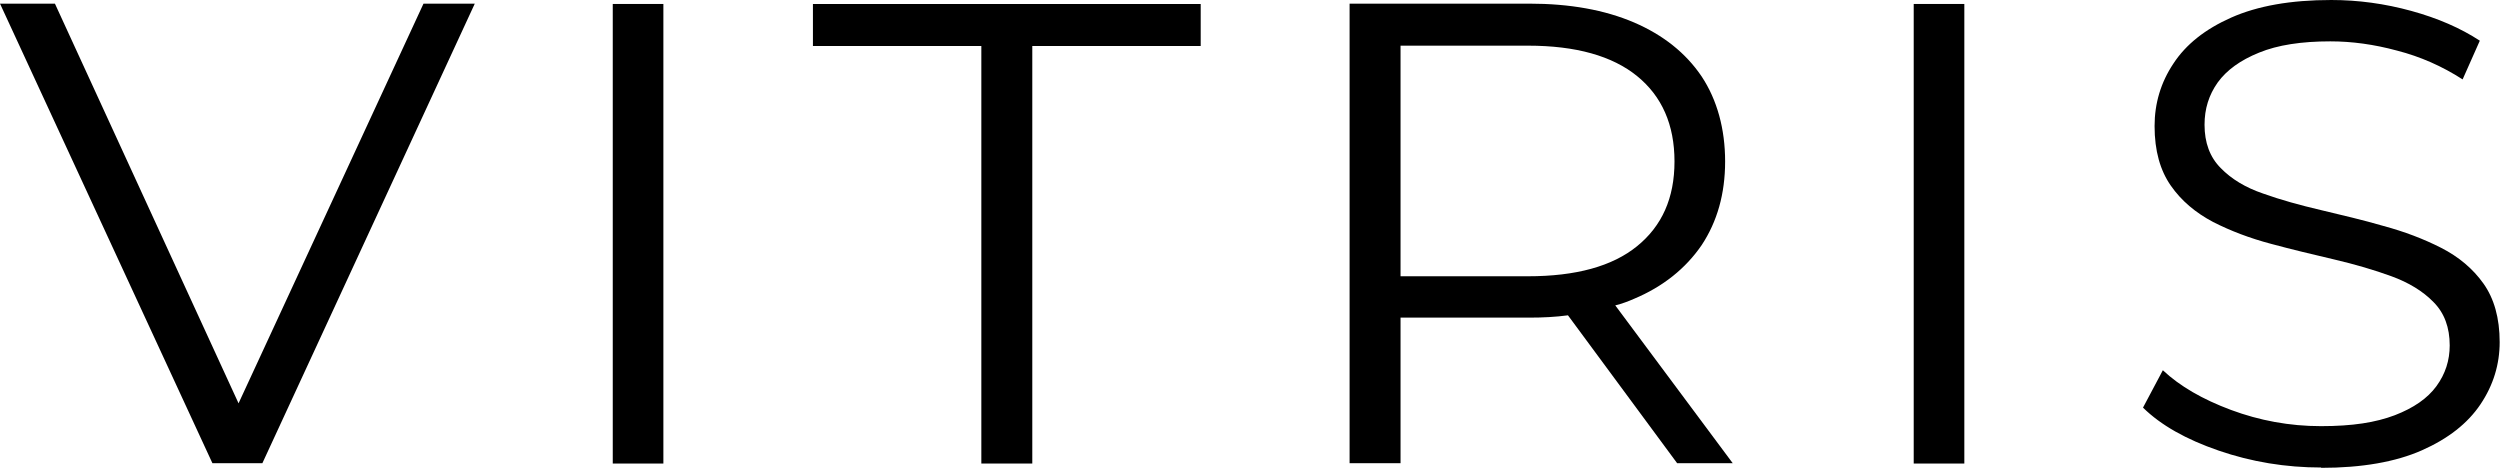
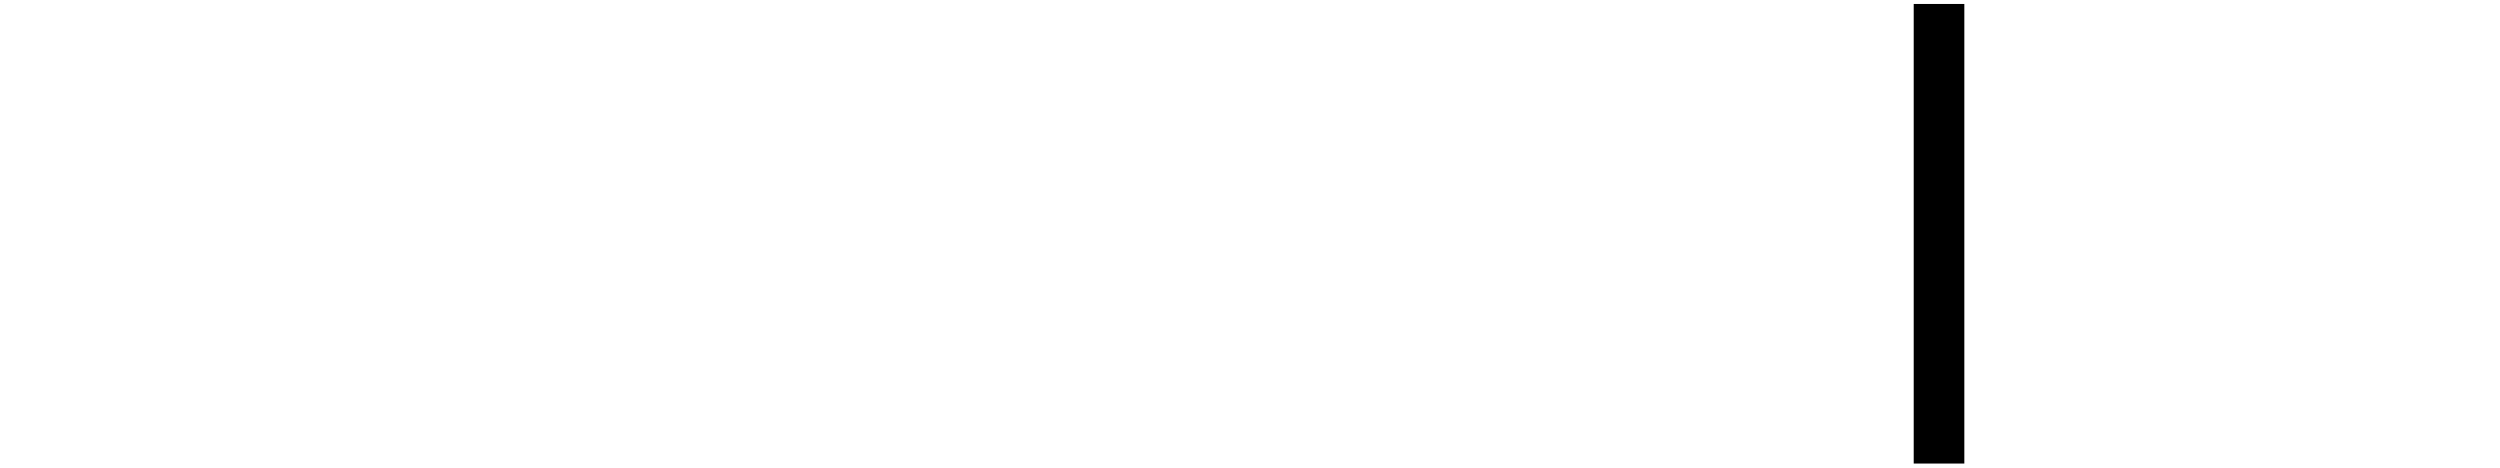
<svg xmlns="http://www.w3.org/2000/svg" id="Layer_2" data-name="Layer 2" viewBox="0 0 75.56 14.13">
  <g id="Layer_1-2" data-name="Layer 1">
    <g>
-       <polygon points="14.35 .11 7.93 14 6.42 14 0 .11 1.66 .11 7.21 12.19 12.8 .11 14.35 .11" />
-       <path d="M18.52,14.01V.12h1.53V14.01h-1.53Z" />
-       <path d="M29.66,14.01V1.39h-5.09V.12h11.72V1.39h-5.09V14.01h-1.53Z" />
-       <path d="M48.82,9.23c.2-.05,.39-.12,.57-.2,.88-.37,1.56-.92,2.04-1.62,.47-.71,.71-1.55,.71-2.53s-.24-1.86-.71-2.57c-.48-.71-1.16-1.25-2.04-1.63-.89-.38-1.94-.57-3.17-.57h-5.43V14h1.54v-4.4h3.89c.41,0,.8-.02,1.17-.07l3.3,4.47h1.68l-3.55-4.77Zm-2.64-.88h-3.85V1.38h3.85c1.45,0,2.55,.31,3.3,.92,.75,.61,1.13,1.47,1.13,2.58s-.38,1.95-1.13,2.56c-.75,.61-1.85,.91-3.3,.91Z" />
      <path d="M57.84,14.01V.12h1.53V14.01h-1.53Z" />
-       <path d="M70.16,14.13c-1.08,0-2.11-.17-3.1-.51-.99-.34-1.75-.77-2.29-1.3l.6-1.13c.51,.48,1.2,.88,2.06,1.2,.86,.32,1.77,.49,2.72,.49s1.65-.11,2.23-.33c.57-.22,.99-.51,1.26-.88,.27-.37,.4-.78,.4-1.23,0-.54-.16-.98-.49-1.31-.32-.33-.75-.59-1.27-.78-.52-.19-1.1-.36-1.74-.51-.64-.15-1.27-.3-1.9-.47-.64-.17-1.22-.39-1.75-.66-.53-.28-.96-.64-1.28-1.1-.32-.46-.49-1.05-.49-1.8,0-.69,.19-1.32,.57-1.89,.38-.58,.96-1.04,1.75-1.39,.79-.35,1.79-.53,3.02-.53,.81,0,1.62,.11,2.42,.33,.8,.22,1.49,.52,2.07,.9l-.52,1.17c-.62-.4-1.28-.69-1.98-.87-.7-.19-1.37-.28-2.02-.28-.87,0-1.59,.11-2.15,.34-.57,.23-.98,.53-1.25,.9-.27,.38-.4,.8-.4,1.28,0,.54,.16,.98,.49,1.31,.32,.33,.75,.59,1.28,.77,.53,.19,1.11,.35,1.75,.5,.63,.15,1.27,.3,1.89,.48,.63,.17,1.21,.39,1.74,.66,.53,.27,.96,.63,1.28,1.08,.32,.45,.49,1.04,.49,1.77,0,.67-.19,1.3-.58,1.88-.39,.58-.98,1.04-1.77,1.39-.79,.35-1.81,.53-3.05,.53Z" />
    </g>
  </g>
</svg>